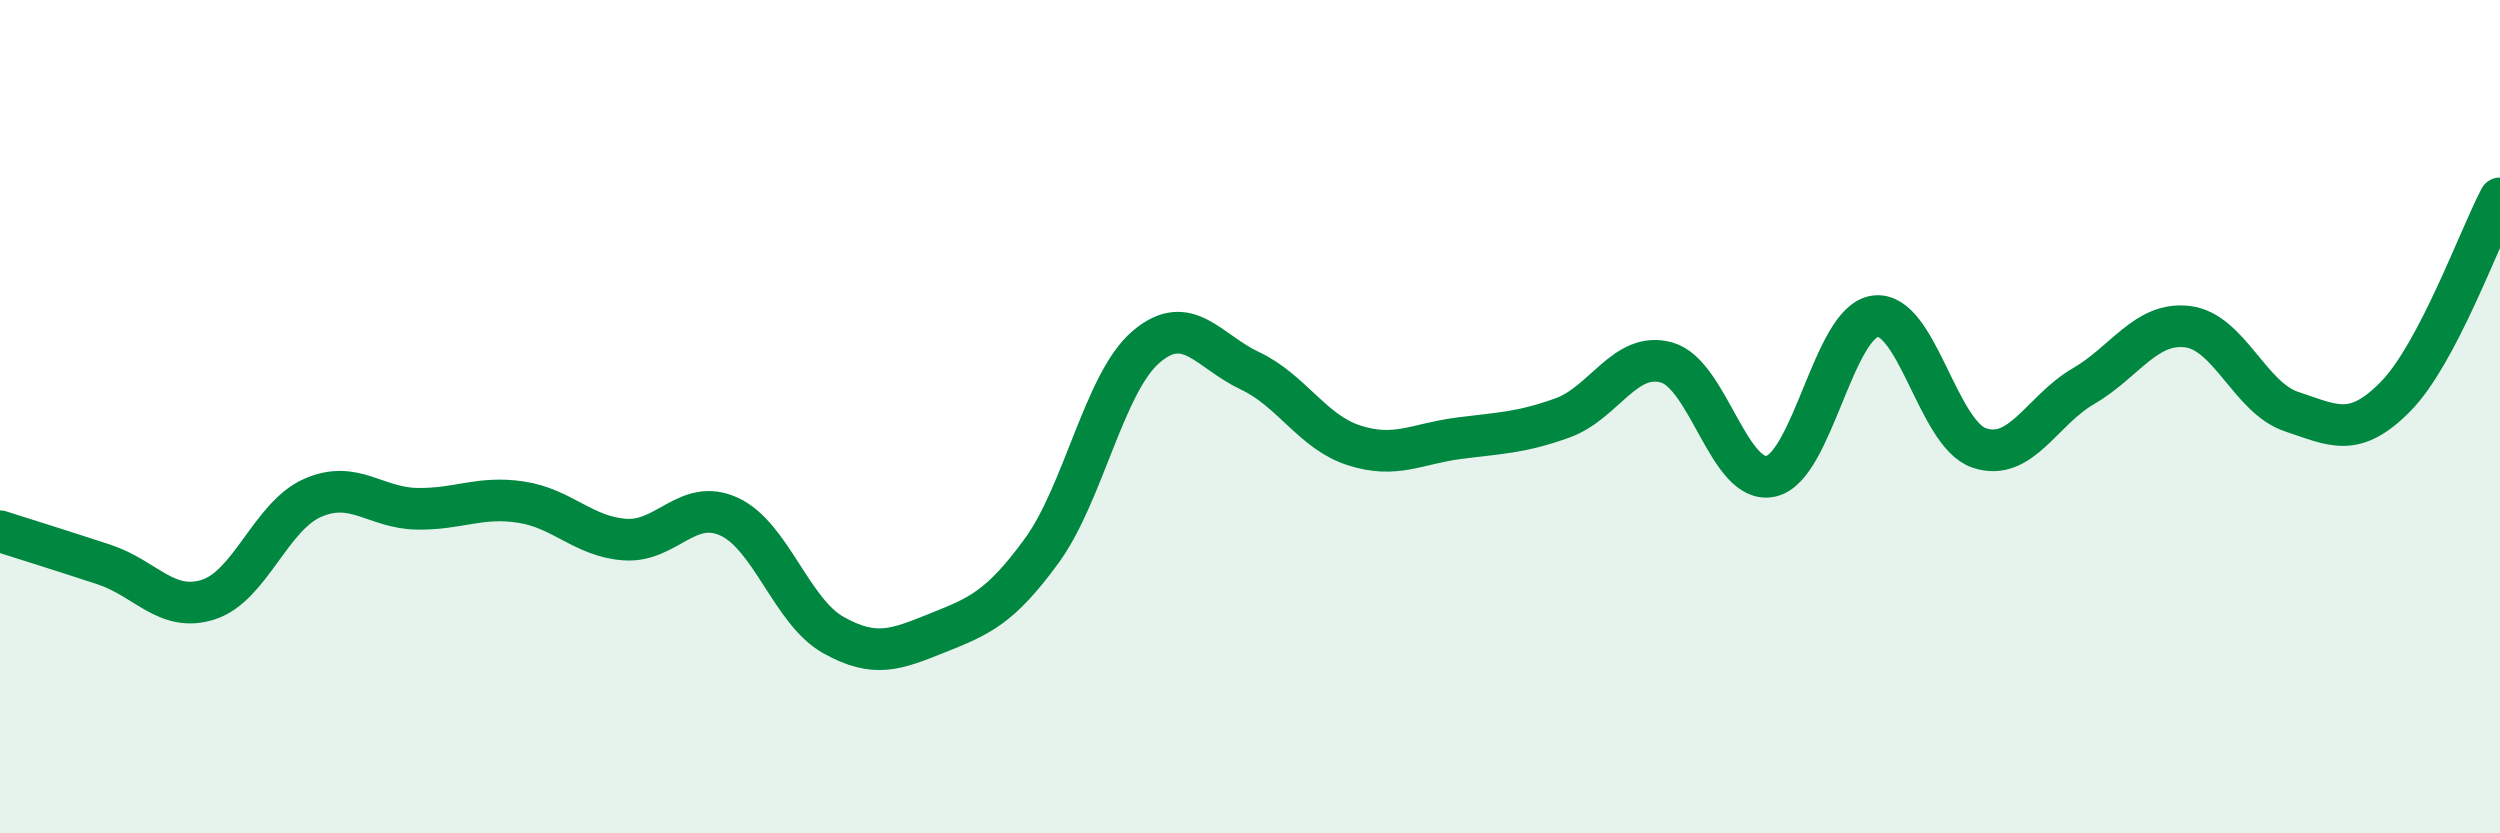
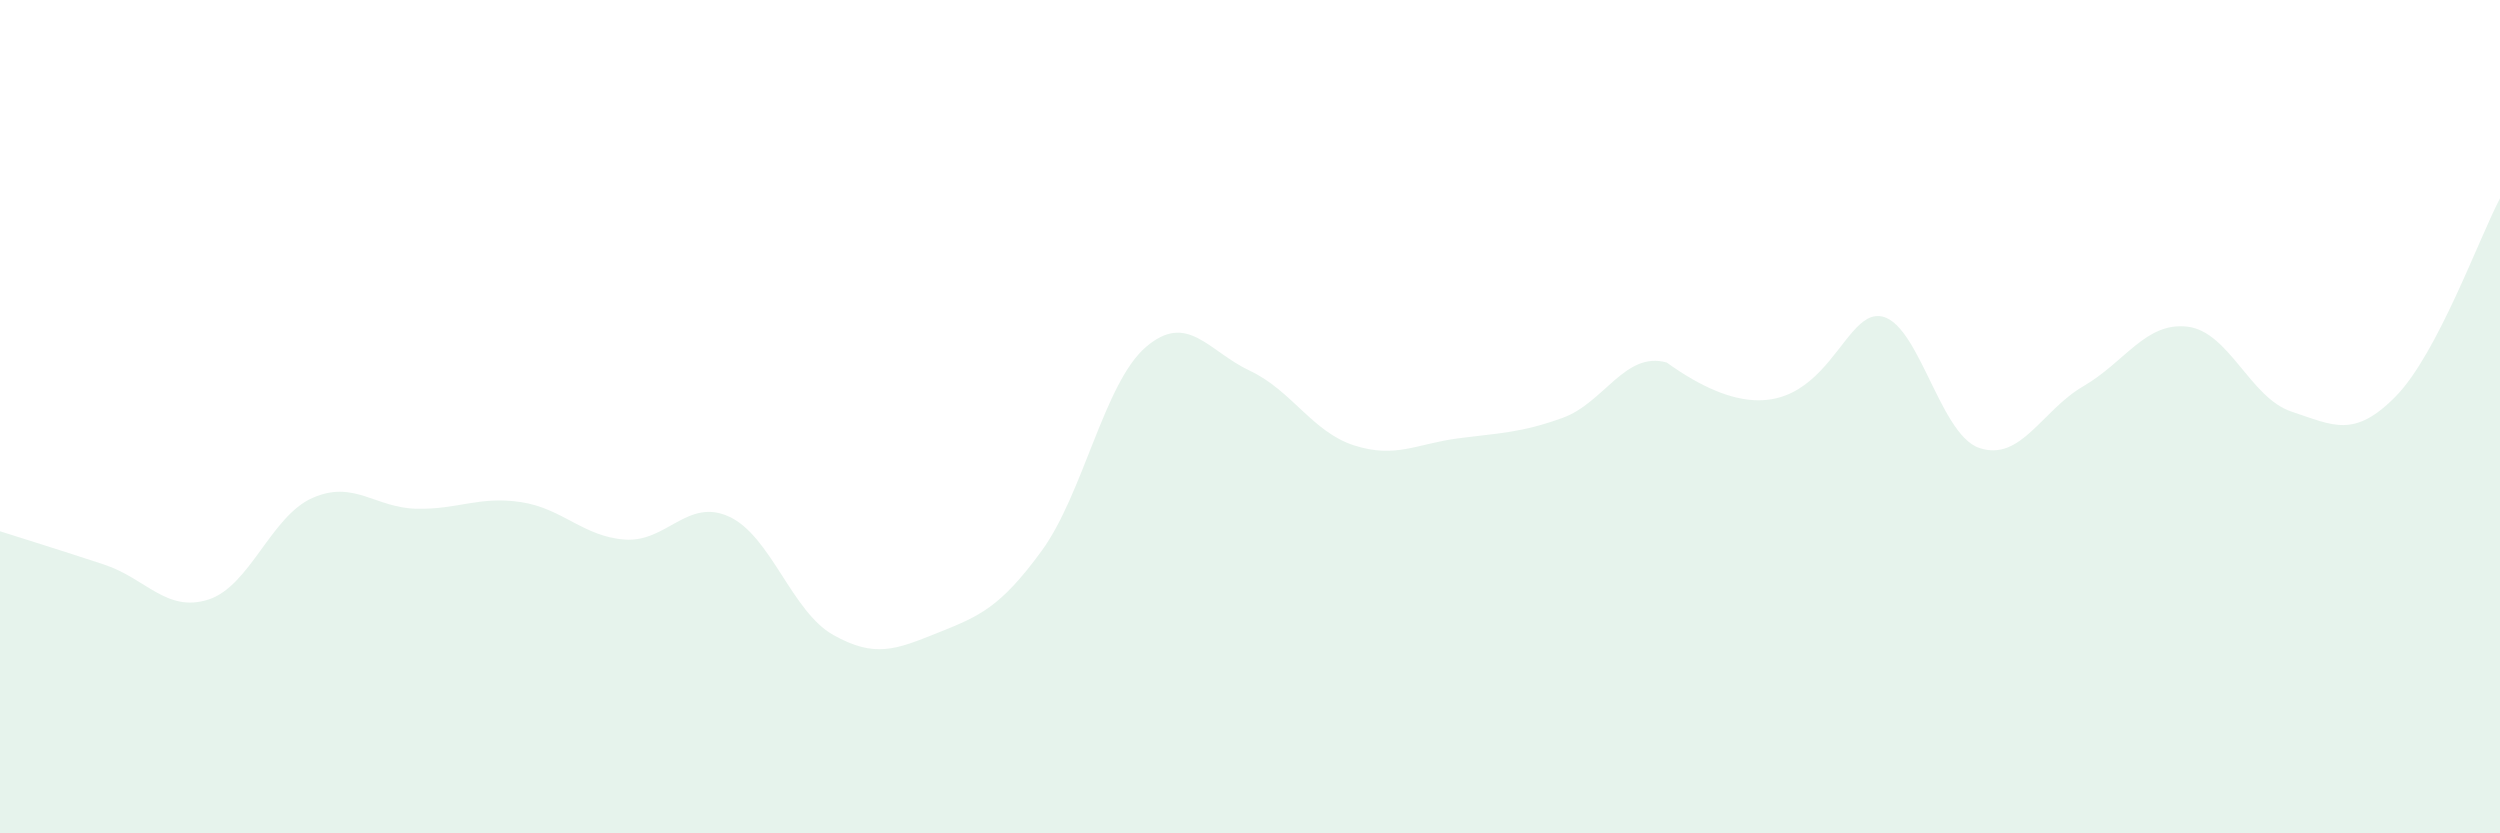
<svg xmlns="http://www.w3.org/2000/svg" width="60" height="20" viewBox="0 0 60 20">
-   <path d="M 0,12.75 C 0.5,12.91 1.5,13.22 2.5,13.55 C 3.5,13.88 4,14.71 5,14.39 C 6,14.07 6.5,12.39 7.5,11.95 C 8.5,11.51 9,12.19 10,12.21 C 11,12.23 11.5,11.9 12.5,12.05 C 13.5,12.2 14,12.88 15,12.95 C 16,13.02 16.5,11.94 17.5,12.4 C 18.5,12.86 19,14.68 20,15.24 C 21,15.8 21.5,15.59 22.5,15.19 C 23.5,14.79 24,14.59 25,13.22 C 26,11.85 26.5,9.19 27.5,8.33 C 28.5,7.47 29,8.43 30,8.9 C 31,9.37 31.5,10.37 32.5,10.69 C 33.5,11.01 34,10.65 35,10.52 C 36,10.39 36.5,10.39 37.5,10.03 C 38.5,9.67 39,8.42 40,8.7 C 41,8.98 41.5,11.65 42.5,11.43 C 43.5,11.21 44,7.73 45,7.59 C 46,7.45 46.5,10.41 47.5,10.75 C 48.5,11.09 49,9.85 50,9.27 C 51,8.69 51.5,7.72 52.5,7.84 C 53.5,7.96 54,9.55 55,9.88 C 56,10.21 56.5,10.53 57.5,9.51 C 58.5,8.49 59.5,5.71 60,4.76L60 20L0 20Z" fill="#008740" opacity="0.1" stroke-linecap="round" stroke-linejoin="round" />
-   <path d="M 0,12.75 C 0.5,12.91 1.5,13.22 2.5,13.55 C 3.5,13.88 4,14.71 5,14.39 C 6,14.07 6.5,12.39 7.5,11.95 C 8.5,11.51 9,12.19 10,12.21 C 11,12.23 11.5,11.9 12.5,12.05 C 13.5,12.2 14,12.88 15,12.95 C 16,13.02 16.5,11.94 17.5,12.4 C 18.5,12.86 19,14.68 20,15.24 C 21,15.8 21.5,15.59 22.5,15.19 C 23.5,14.79 24,14.59 25,13.22 C 26,11.85 26.5,9.19 27.5,8.33 C 28.5,7.47 29,8.43 30,8.9 C 31,9.37 31.5,10.37 32.5,10.69 C 33.5,11.01 34,10.65 35,10.52 C 36,10.39 36.5,10.39 37.5,10.03 C 38.5,9.67 39,8.42 40,8.7 C 41,8.98 41.5,11.65 42.5,11.43 C 43.5,11.21 44,7.73 45,7.59 C 46,7.45 46.5,10.41 47.5,10.75 C 48.5,11.09 49,9.85 50,9.27 C 51,8.69 51.5,7.72 52.5,7.84 C 53.5,7.96 54,9.55 55,9.88 C 56,10.21 56.5,10.53 57.5,9.51 C 58.5,8.49 59.5,5.71 60,4.76" stroke="#008740" stroke-width="1" fill="none" stroke-linecap="round" stroke-linejoin="round" />
+   <path d="M 0,12.75 C 0.5,12.91 1.5,13.22 2.5,13.55 C 3.5,13.88 4,14.71 5,14.39 C 6,14.07 6.5,12.39 7.5,11.95 C 8.5,11.51 9,12.19 10,12.21 C 11,12.23 11.5,11.9 12.5,12.05 C 13.5,12.2 14,12.88 15,12.95 C 16,13.02 16.5,11.94 17.5,12.4 C 18.5,12.86 19,14.68 20,15.24 C 21,15.8 21.5,15.59 22.5,15.19 C 23.5,14.79 24,14.59 25,13.22 C 26,11.85 26.5,9.19 27.5,8.33 C 28.5,7.47 29,8.43 30,8.9 C 31,9.37 31.5,10.37 32.5,10.69 C 33.5,11.01 34,10.65 35,10.52 C 36,10.39 36.5,10.39 37.5,10.03 C 38.5,9.67 39,8.42 40,8.7 C 43.5,11.21 44,7.73 45,7.59 C 46,7.45 46.5,10.41 47.5,10.75 C 48.5,11.09 49,9.85 50,9.27 C 51,8.69 51.5,7.72 52.5,7.84 C 53.5,7.96 54,9.55 55,9.88 C 56,10.21 56.5,10.53 57.5,9.51 C 58.5,8.49 59.5,5.71 60,4.76L60 20L0 20Z" fill="#008740" opacity="0.1" stroke-linecap="round" stroke-linejoin="round" />
</svg>